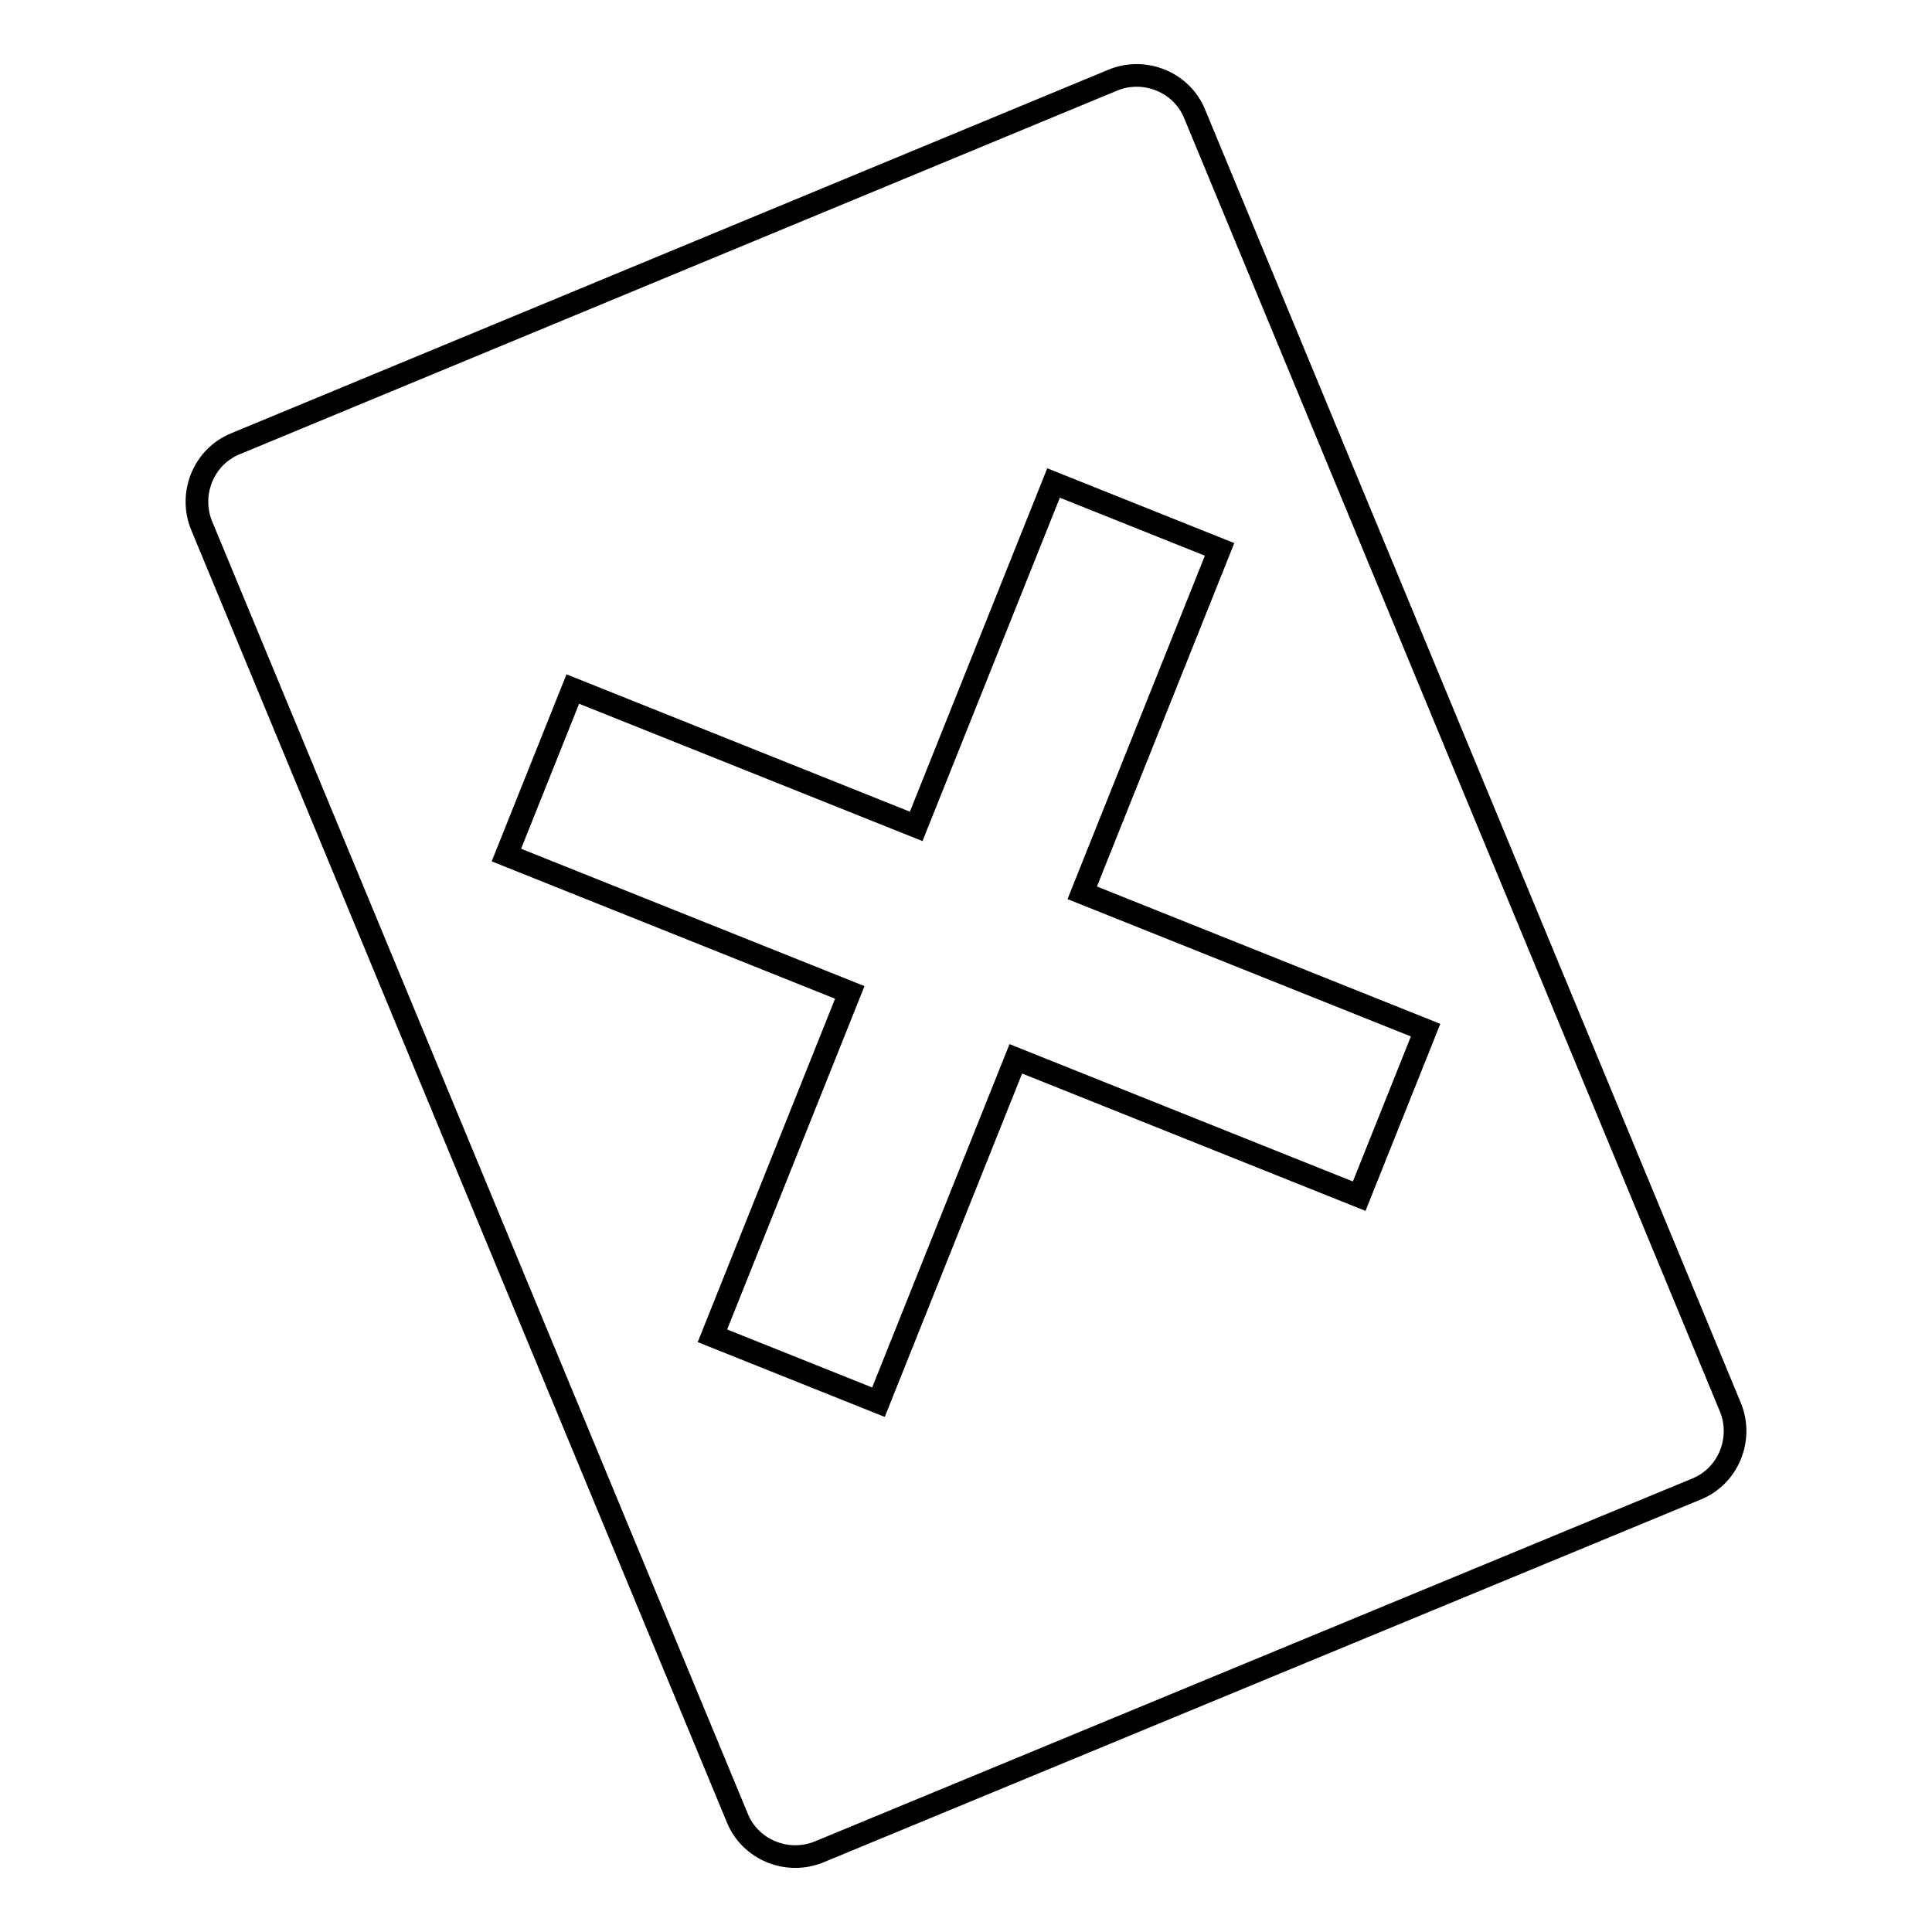
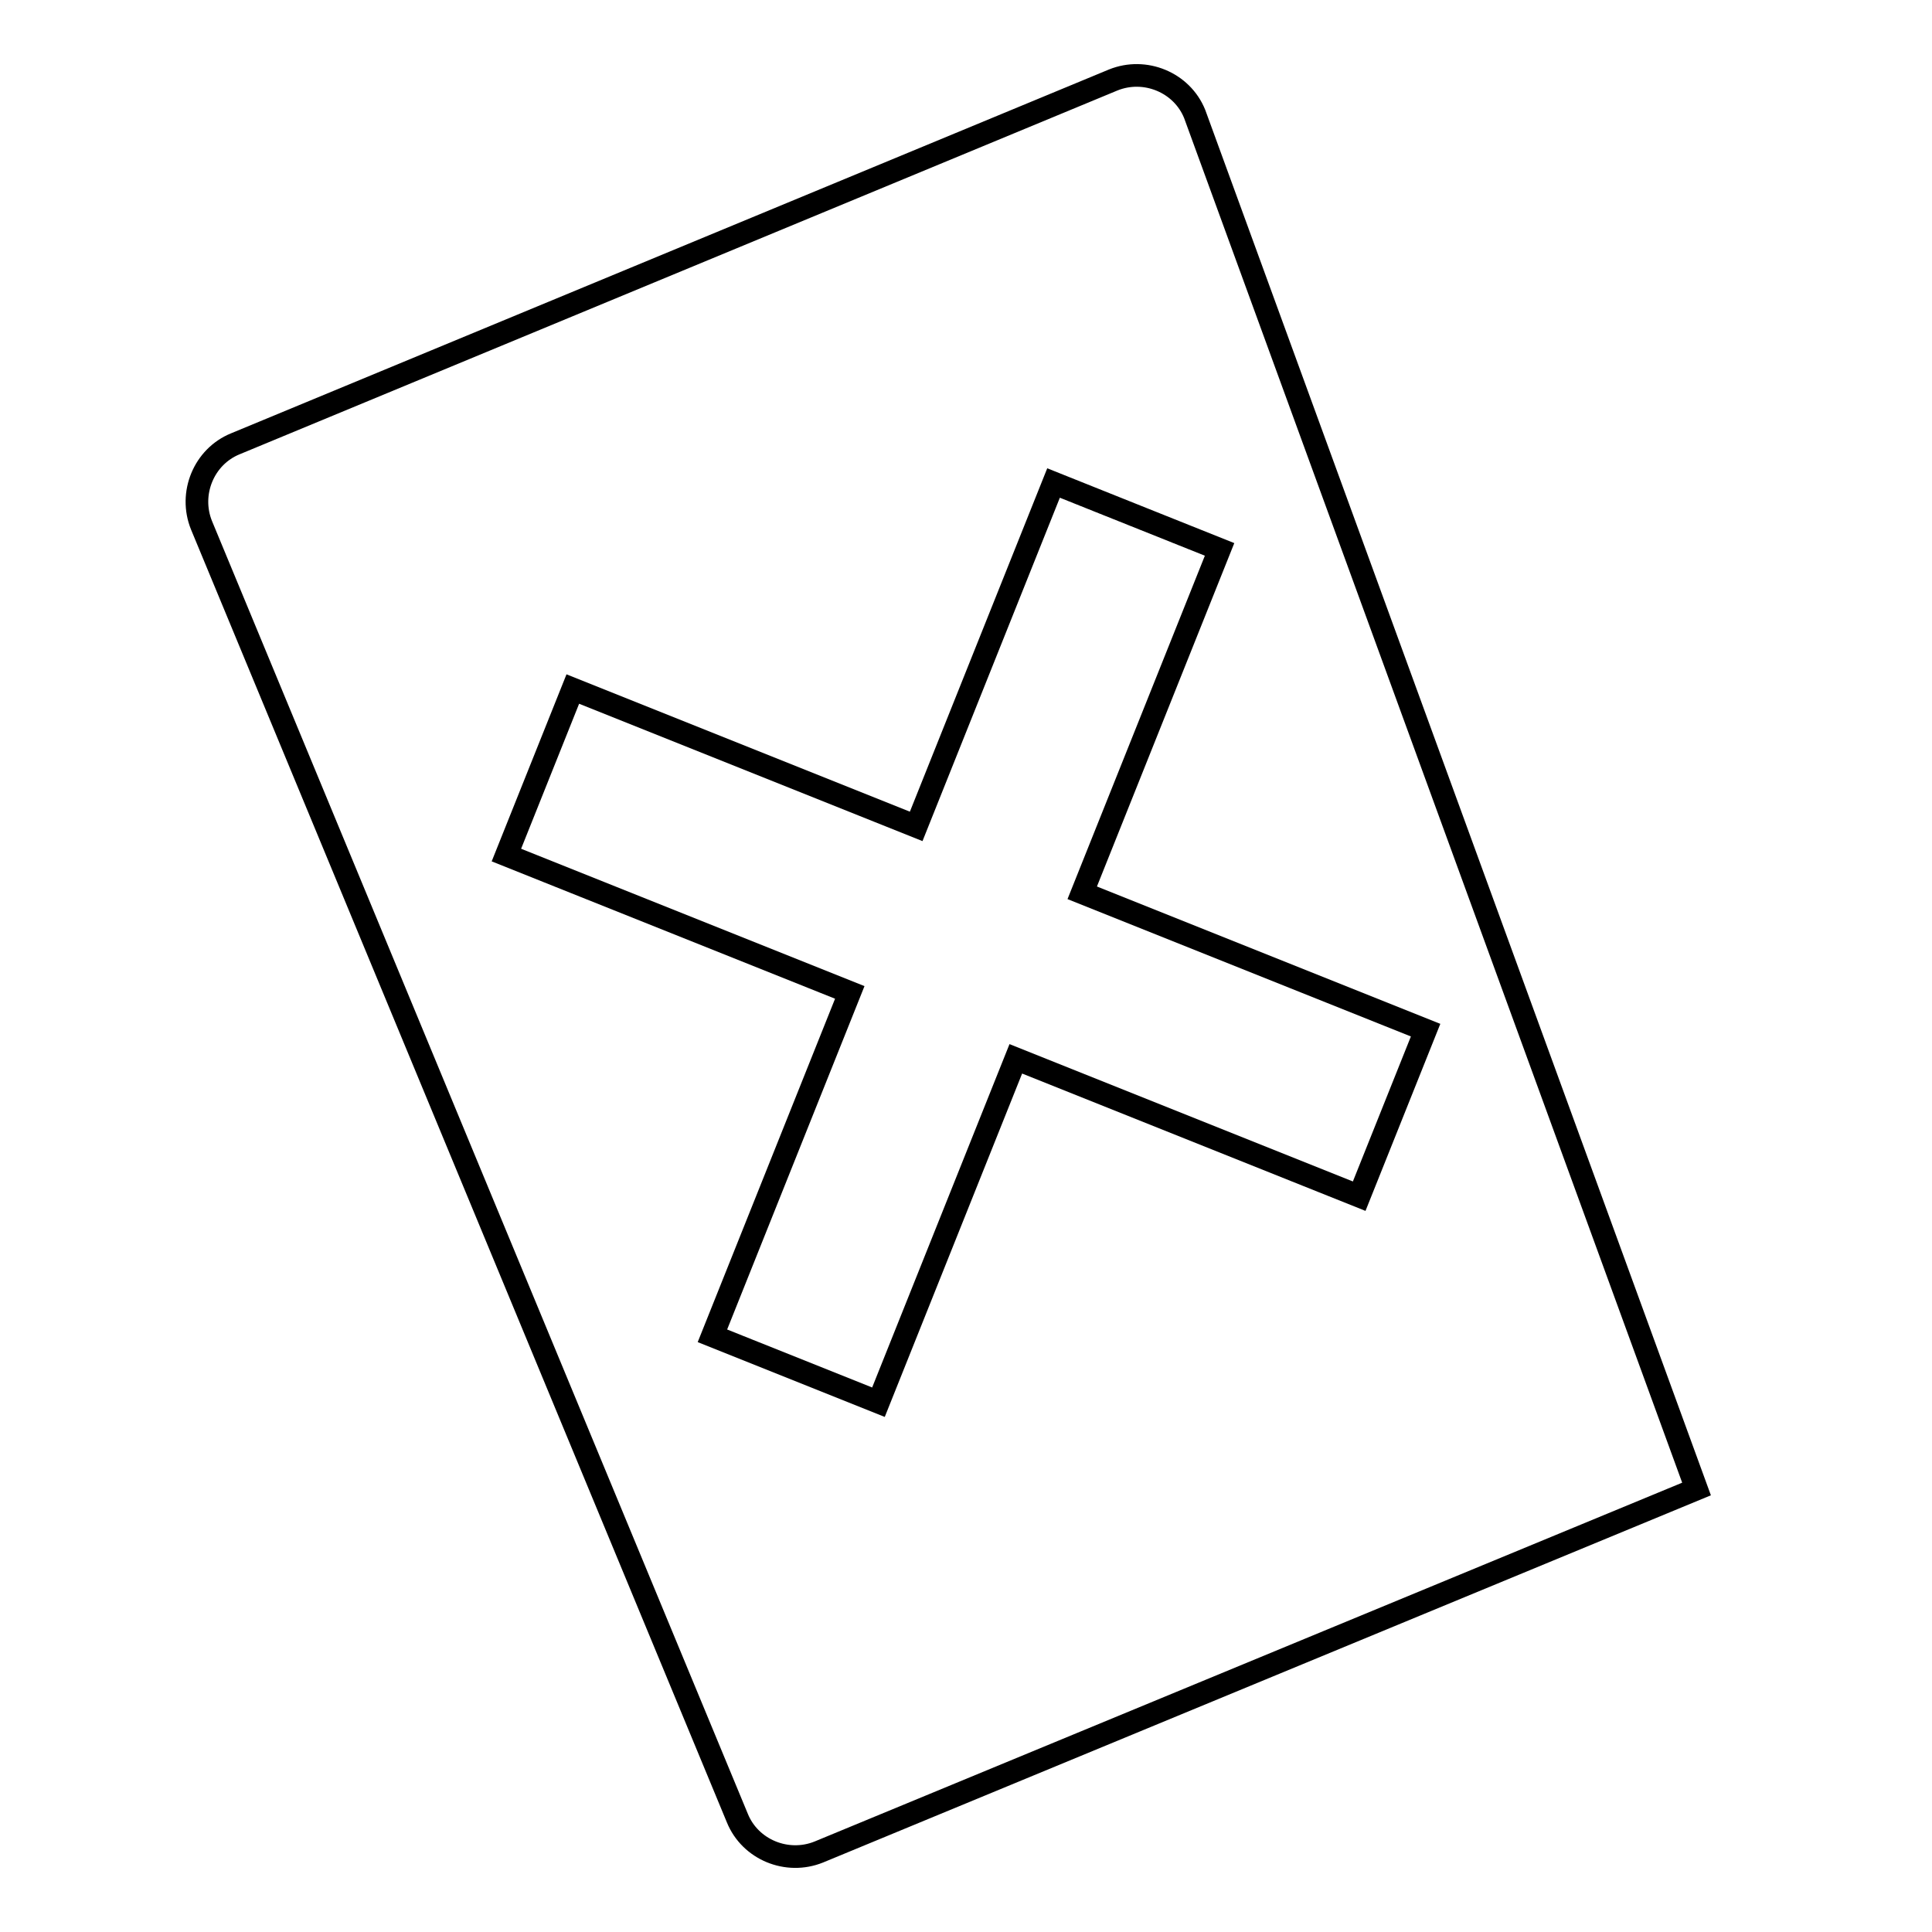
<svg xmlns="http://www.w3.org/2000/svg" version="1.1" x="0px" y="0px" viewBox="0 0 256 256" enable-background="new 0 0 256 256" xml:space="preserve">
  <g>
    <g>
      <g>
        <g>
-           <path stroke-width="3" fill-opacity="0" stroke="#000000" d="M97.7,240.9c1.7,4.2,6.6,6.2,10.8,4.5l116.3-48.1c4.2-1.7,6.2-6.6,4.5-10.8L158.3,15.1c-1.7-4.2-6.6-6.2-10.8-4.5L31.2,58.8c-4.2,1.7-6.2,6.6-4.5,10.8L97.7,240.9z M75.9,91.3l45.5,18.2L139.6,64l22,8.8l-18.2,45.5l45.5,18.2l-8.8,22l-45.5-18.2l-18.2,45.5l-22-8.8l18.2-45.5l-45.5-18.2L75.9,91.3z" />
+           <path stroke-width="3" fill-opacity="0" stroke="#000000" d="M97.7,240.9c1.7,4.2,6.6,6.2,10.8,4.5l116.3-48.1L158.3,15.1c-1.7-4.2-6.6-6.2-10.8-4.5L31.2,58.8c-4.2,1.7-6.2,6.6-4.5,10.8L97.7,240.9z M75.9,91.3l45.5,18.2L139.6,64l22,8.8l-18.2,45.5l45.5,18.2l-8.8,22l-45.5-18.2l-18.2,45.5l-22-8.8l18.2-45.5l-45.5-18.2L75.9,91.3z" />
        </g>
      </g>
      <g />
      <g />
      <g />
      <g />
      <g />
      <g />
      <g />
      <g />
      <g />
      <g />
      <g />
      <g />
      <g />
      <g />
      <g />
    </g>
  </g>
</svg>